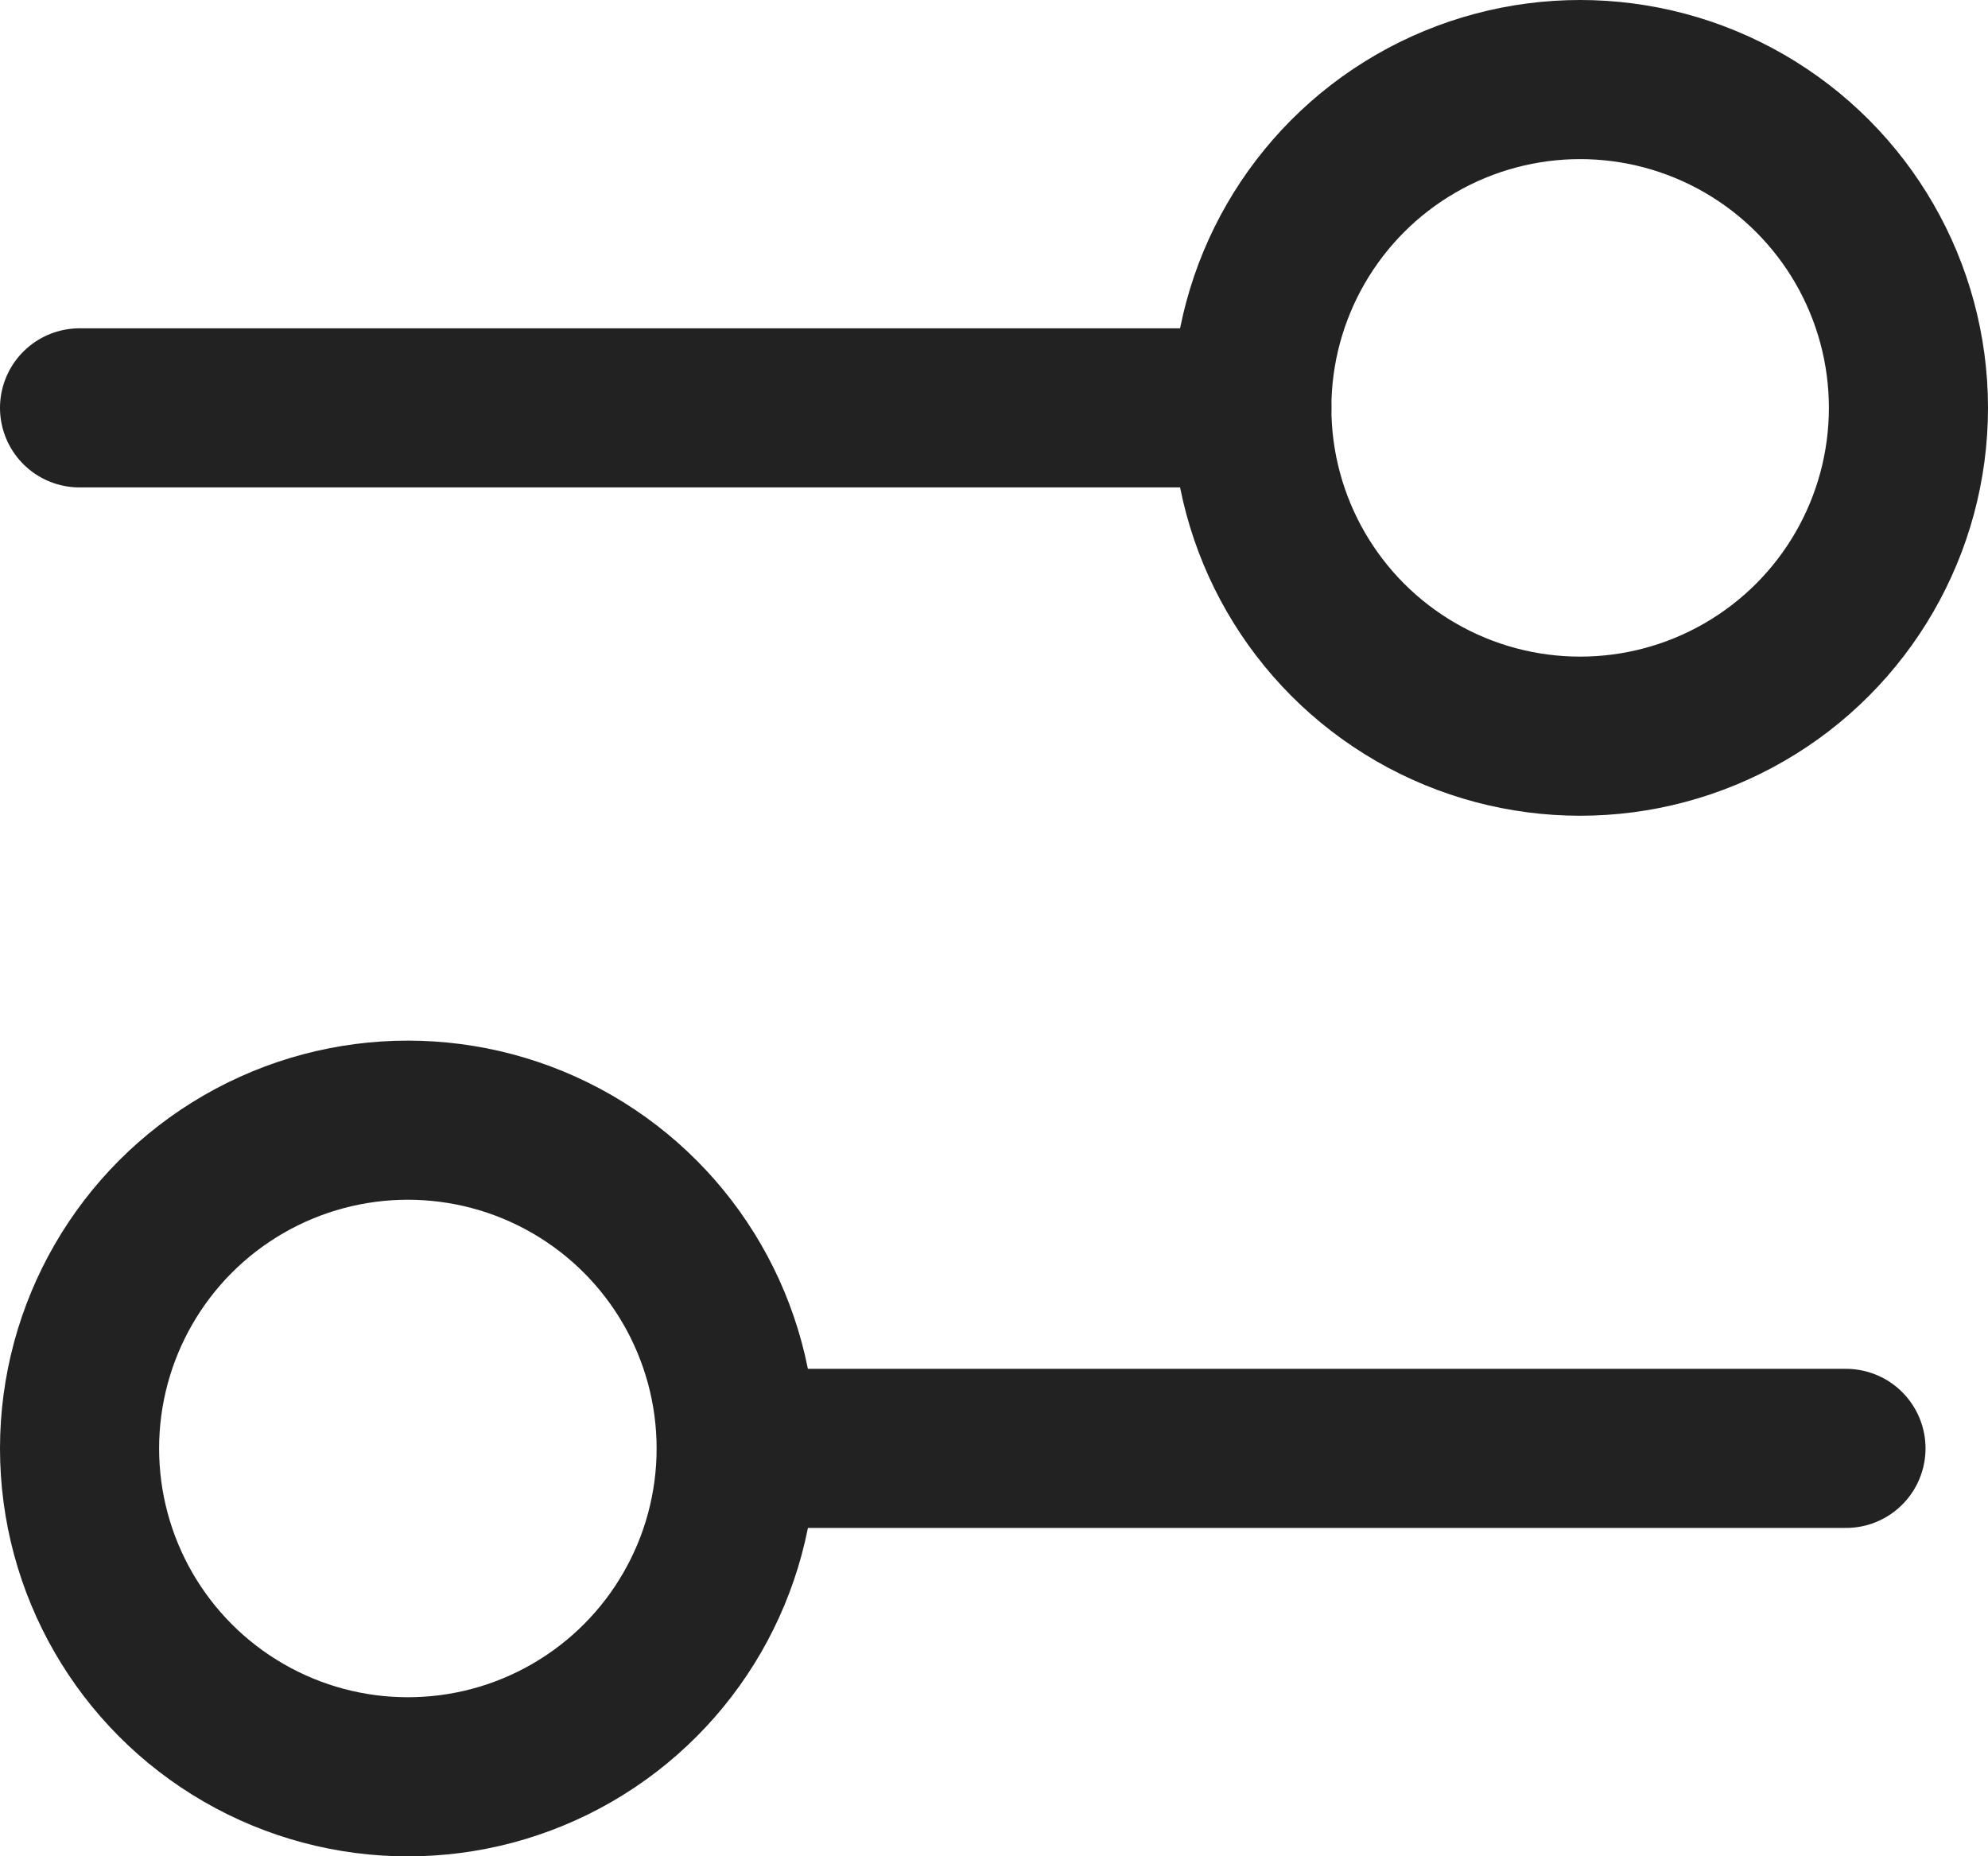
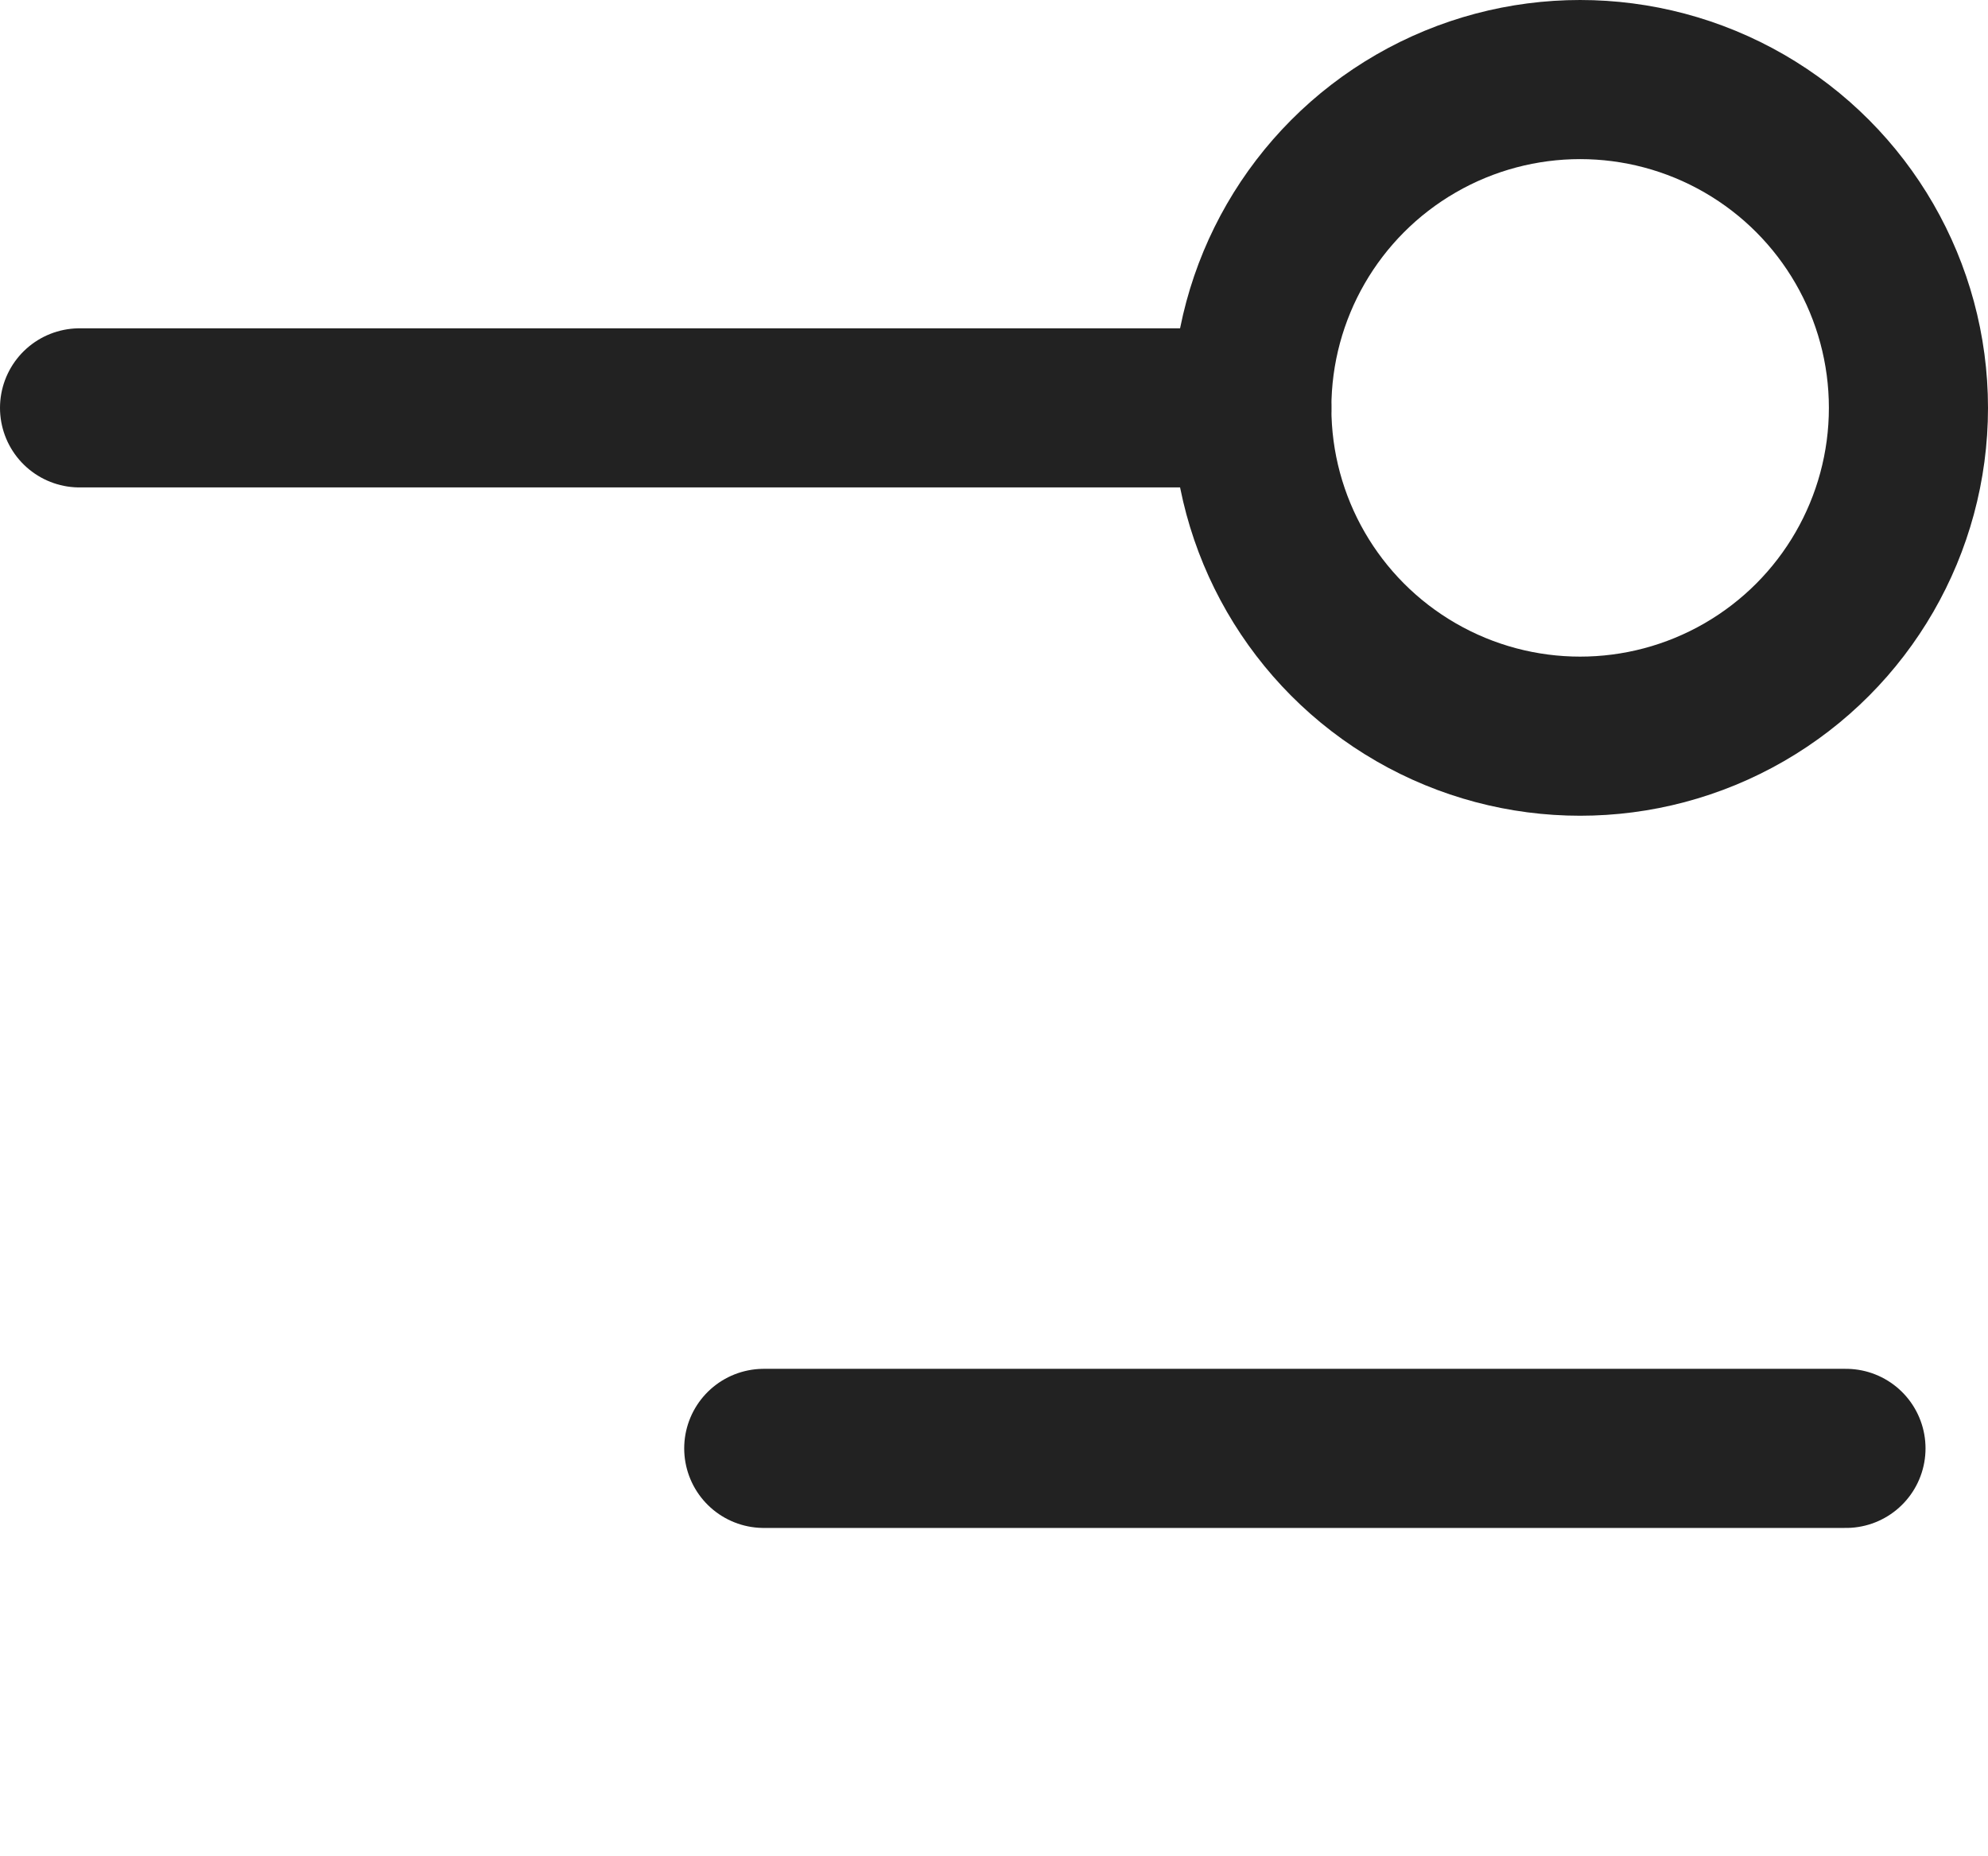
<svg xmlns="http://www.w3.org/2000/svg" viewBox="0 0 18.741 17.5">
  <g fill="none" stroke="#222" stroke-linecap="round" stroke-linejoin="round" stroke-width="1.5" data-name="Raggruppa 8435" transform="translate(.25 .25)">
    <path d="M.5 3.595h11.051" data-name="Linea 1933" />
    <circle cx="3.095" cy="3.095" r="3.095" data-name="Ellisse 206" transform="translate(11.551 .5)" />
    <path d="M17.152 13.404H6.95" data-name="Linea 1934" />
-     <circle cx="3.095" cy="3.095" r="3.095" data-name="Ellisse 207" transform="translate(.5 10.31)" />
  </g>
</svg>